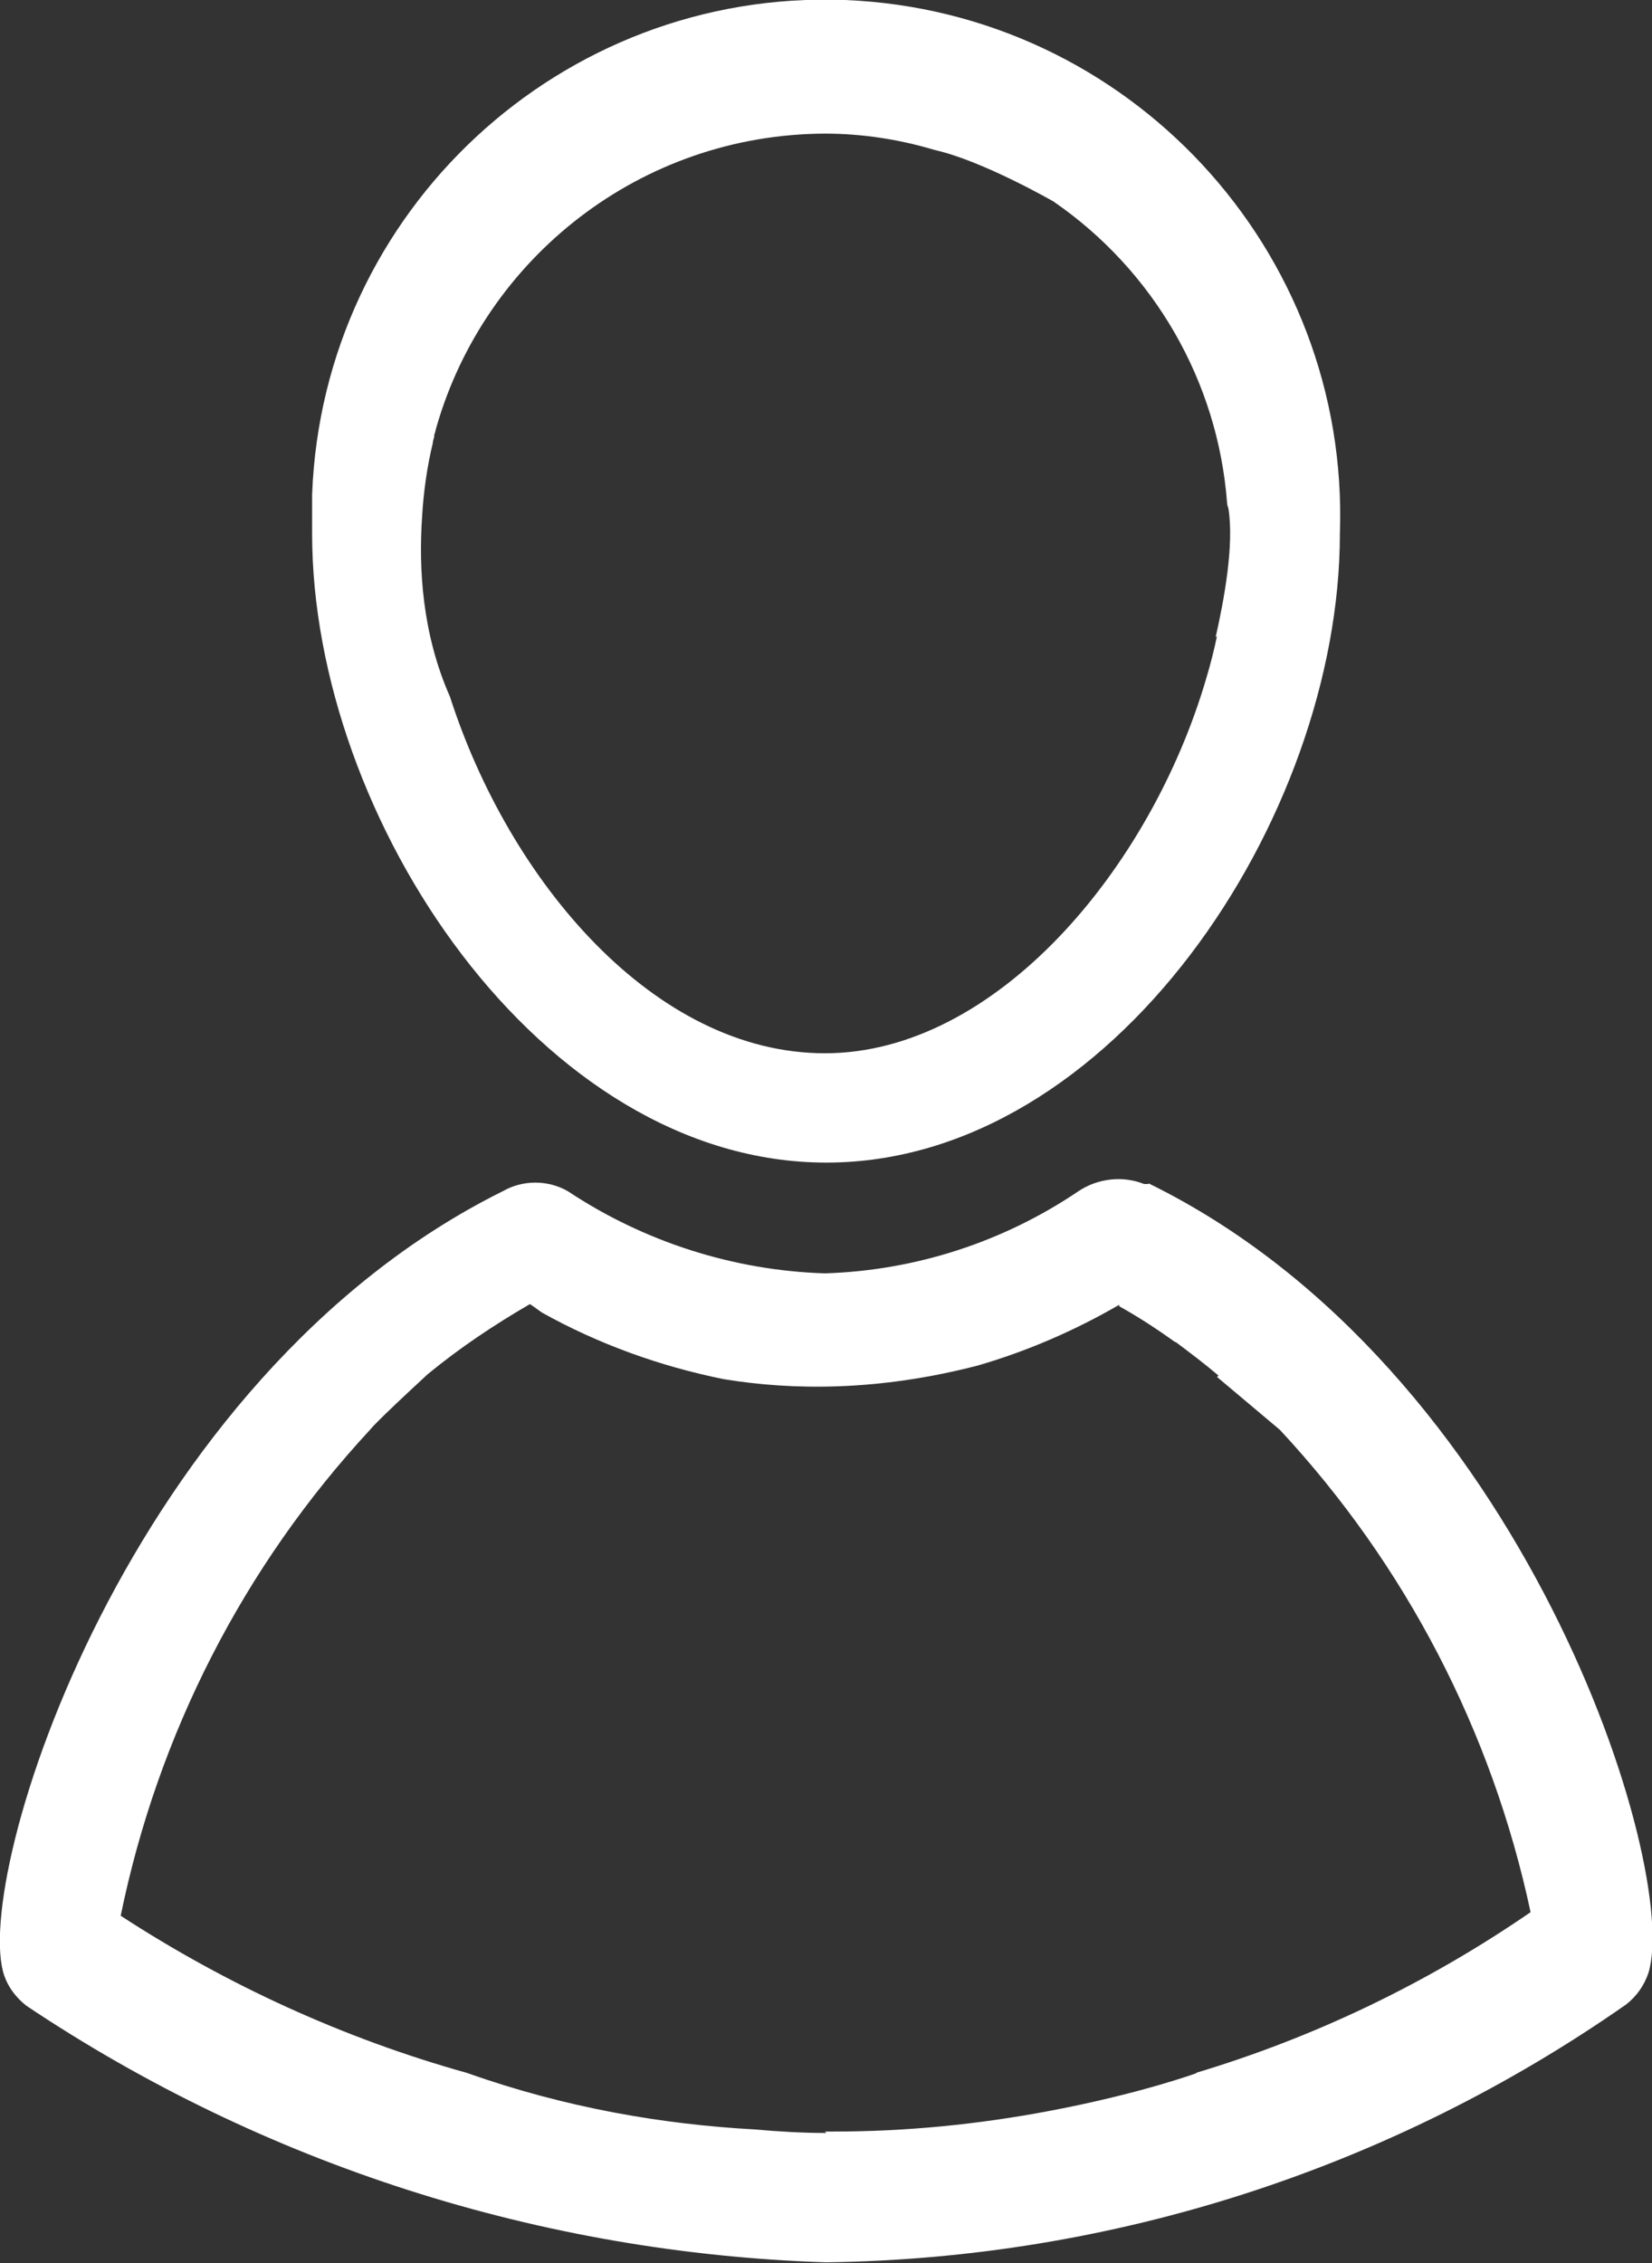
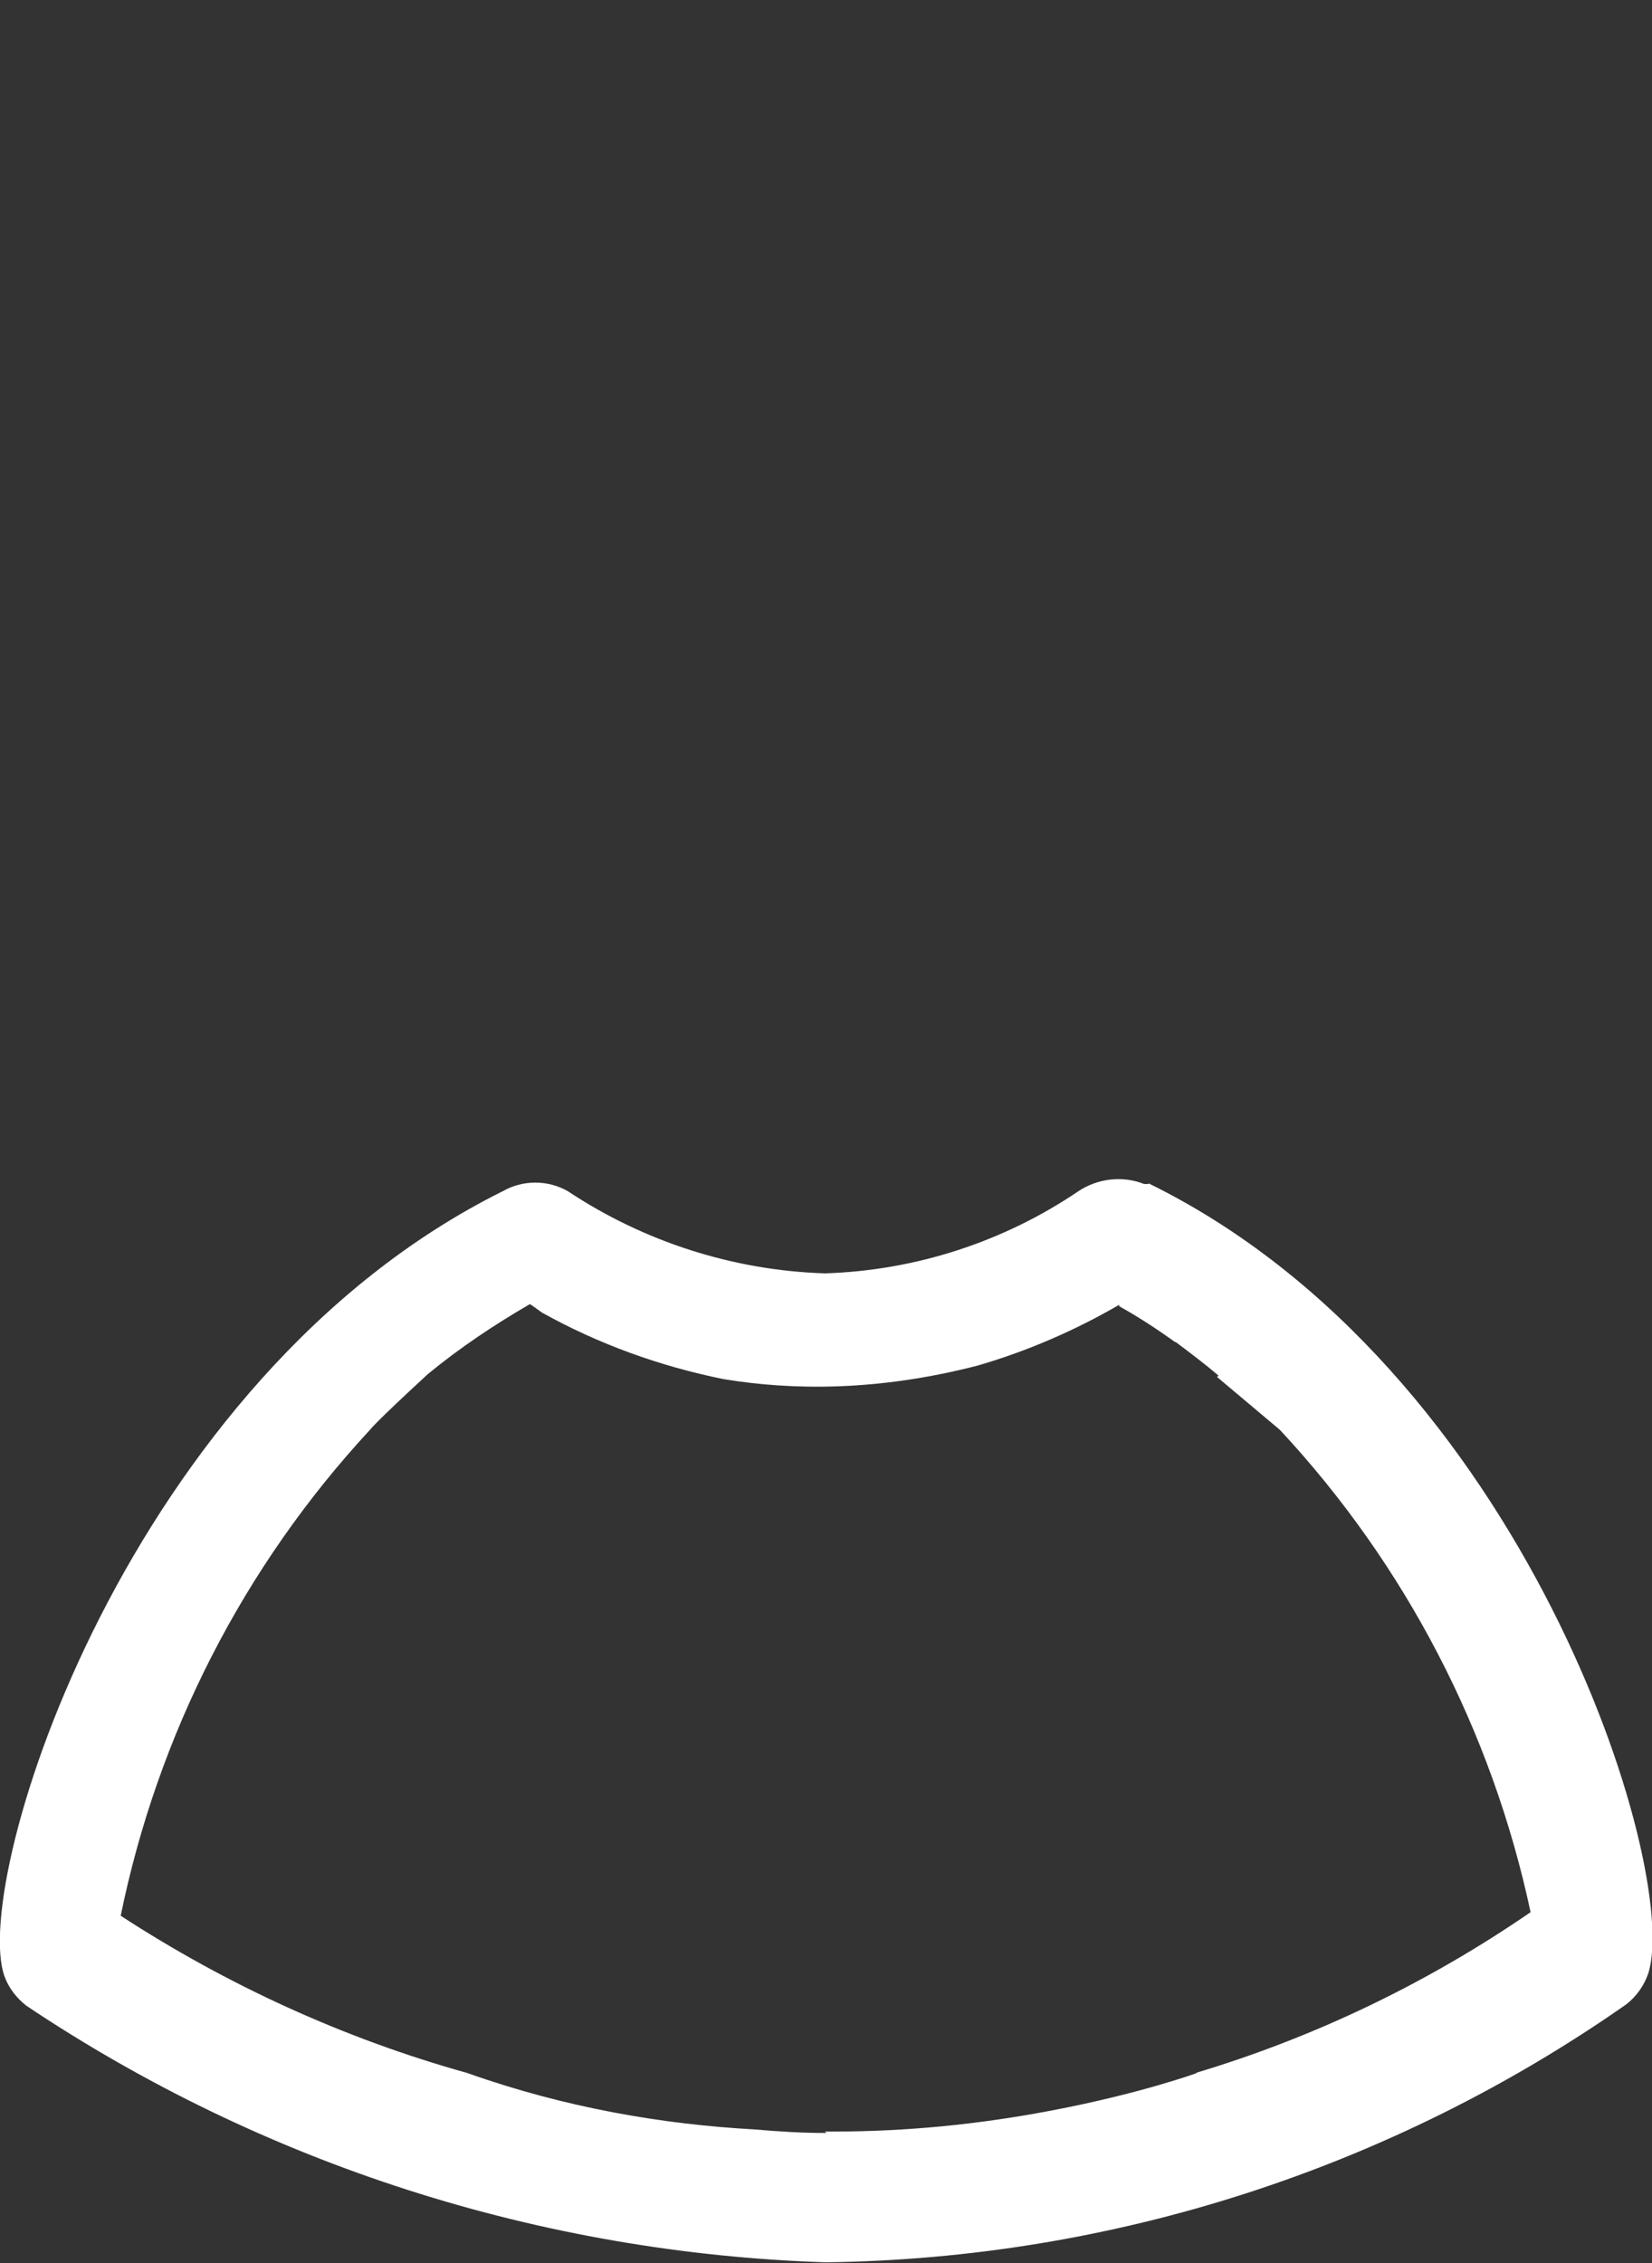
<svg xmlns="http://www.w3.org/2000/svg" id="Capa_1" data-name="Capa 1" version="1.1" viewBox="0 0 23.13 31.67">
  <rect x="0" y="0" width="23.13" height="31.67" fill="#333333" stroke="none" />
  <defs>
    <style>
      .cls-1 {
        fill: #fff;
        stroke-width: 0px;
      }
    </style>
  </defs>
-   <path class="cls-1" d="M11.83,0c-3.97-.15-7.31,2.95-7.46,6.92,0,.18,0,.36,0,.55,0,3.98,3.2,8.8,7.2,8.8s7.19-4.82,7.19-8.8C18.9,3.5,15.8.16,11.83,0ZM17.04,8.9c-.04.19-.09.39-.15.59h0s0,0,0,0c-.78,2.67-2.95,5.25-5.34,5.25s-4.42-2.41-5.25-4.99h0c-.39-.88-.44-1.8-.39-2.52.02-.35.07-.7.15-1.03,0-.04.02-.07.02-.1,0-.01,0-.03.01-.04.01-.05.02-.08.02-.08,0,0,0,0,0,0,.68-2.37,2.86-4.1,5.44-4.11.52,0,1.04.08,1.54.23,0,0,0,0,0,0,.67.15,1.66.72,1.66.72,1.41.97,2.3,2.52,2.43,4.21,0,.03.01.06.02.09.08.51-.06,1.27-.18,1.8,0,0,0,0,0,0Z" />
  <path class="cls-1" d="M16.08,16.57h-.06c-.3-.12-.65-.08-.92.1-1.05.71-2.28,1.11-3.55,1.15-1.28-.04-2.53-.44-3.6-1.15-.28-.16-.63-.16-.91,0C1.78,19.28-.41,26.29.06,27.65c.06.17.17.31.31.42,3.32,2.22,7.2,3.46,11.19,3.59,4.01-.05,7.92-1.31,11.21-3.61.14-.11.25-.26.31-.44.45-1.46-1.73-8.47-7-11.05ZM16.76,29.01s-.79.29-2.06.53h0c-1,.19-2.01.29-3.03.29-.01,0-.03,0-.04,0-.03,0-.05,0-.08,0l.02.02c-.34,0-.67-.02-1.01-.05-1.27-.07-2.64-.3-4.02-.79,0,0,0,0,0,0-1.72-.48-3.36-1.23-4.85-2.2.52-2.54,1.72-4.89,3.49-6.8,0,0,.05-.08.81-.78h0c.45-.37.93-.69,1.43-.98,0,0,.06.04.17.12.79.44,1.65.75,2.54.93.97.16,2.17.17,3.56-.19.69-.2,1.36-.49,1.98-.85v.02c.27.15.53.32.78.5h0s.01,0,.01,0c.2.15.4.3.6.47l-.02.02.88.74c1.76,1.89,2.97,4.22,3.51,6.75-1.44.99-3.02,1.75-4.69,2.25h0Z" />
</svg>